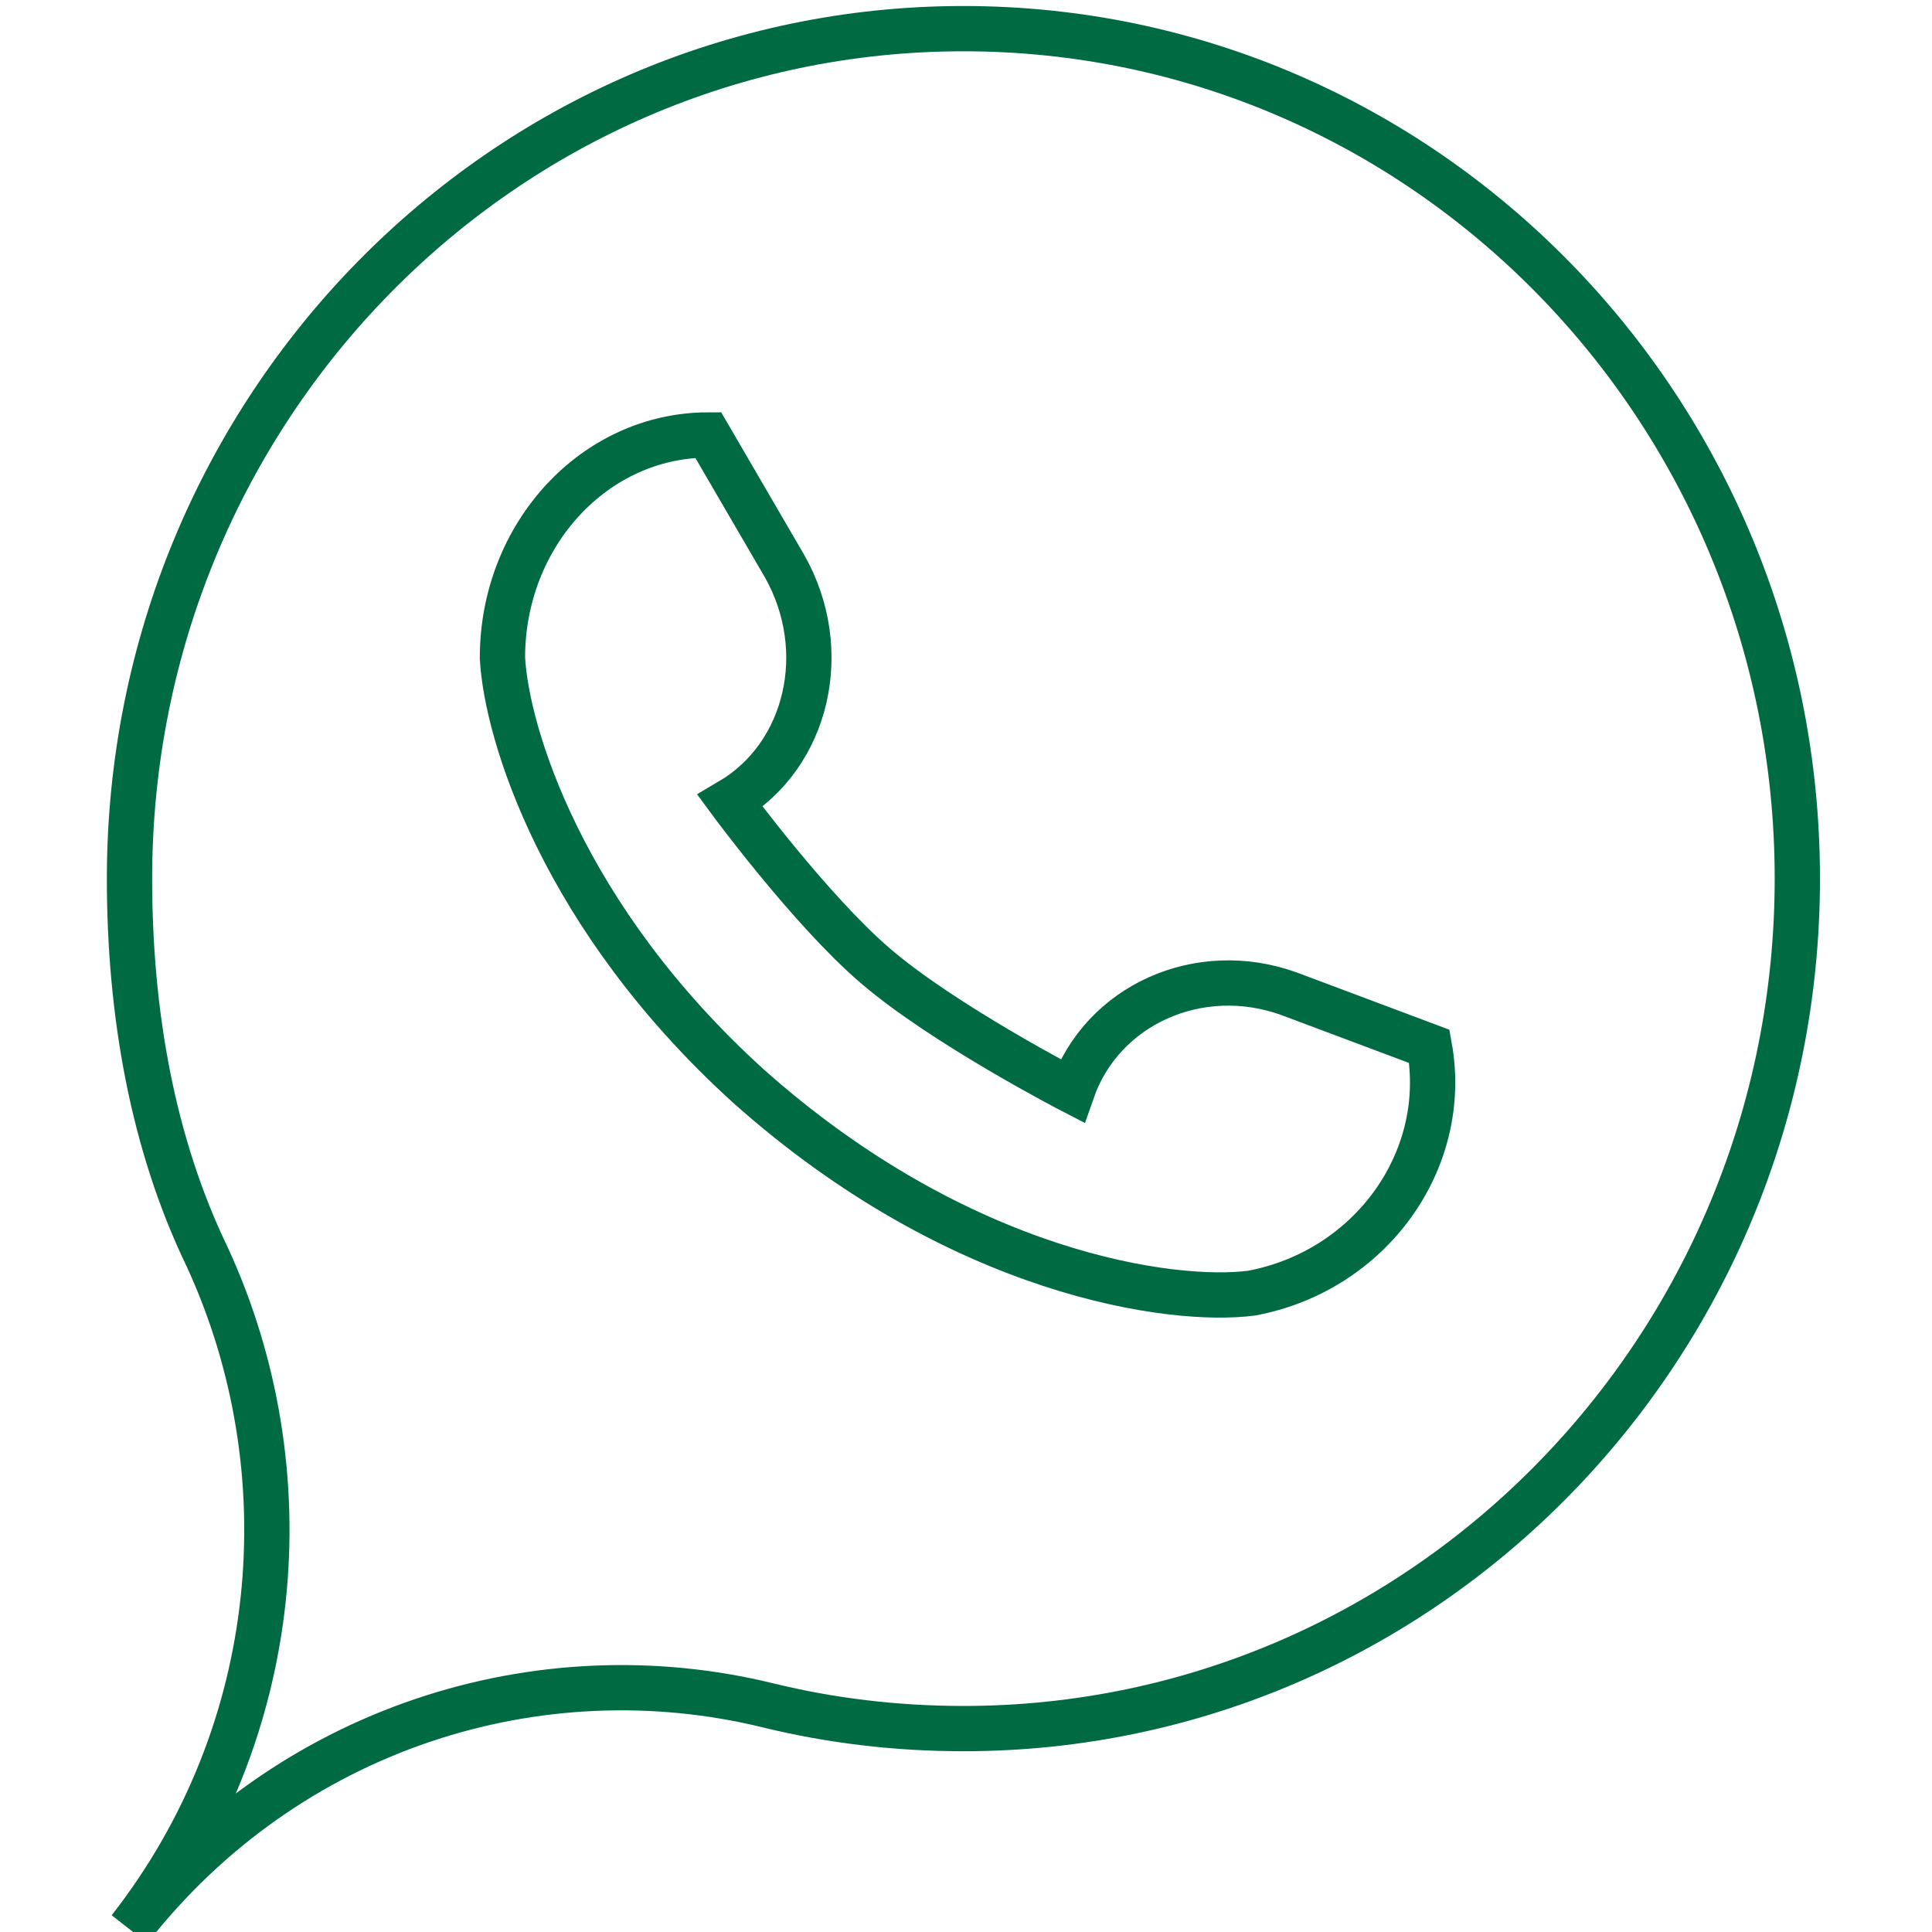
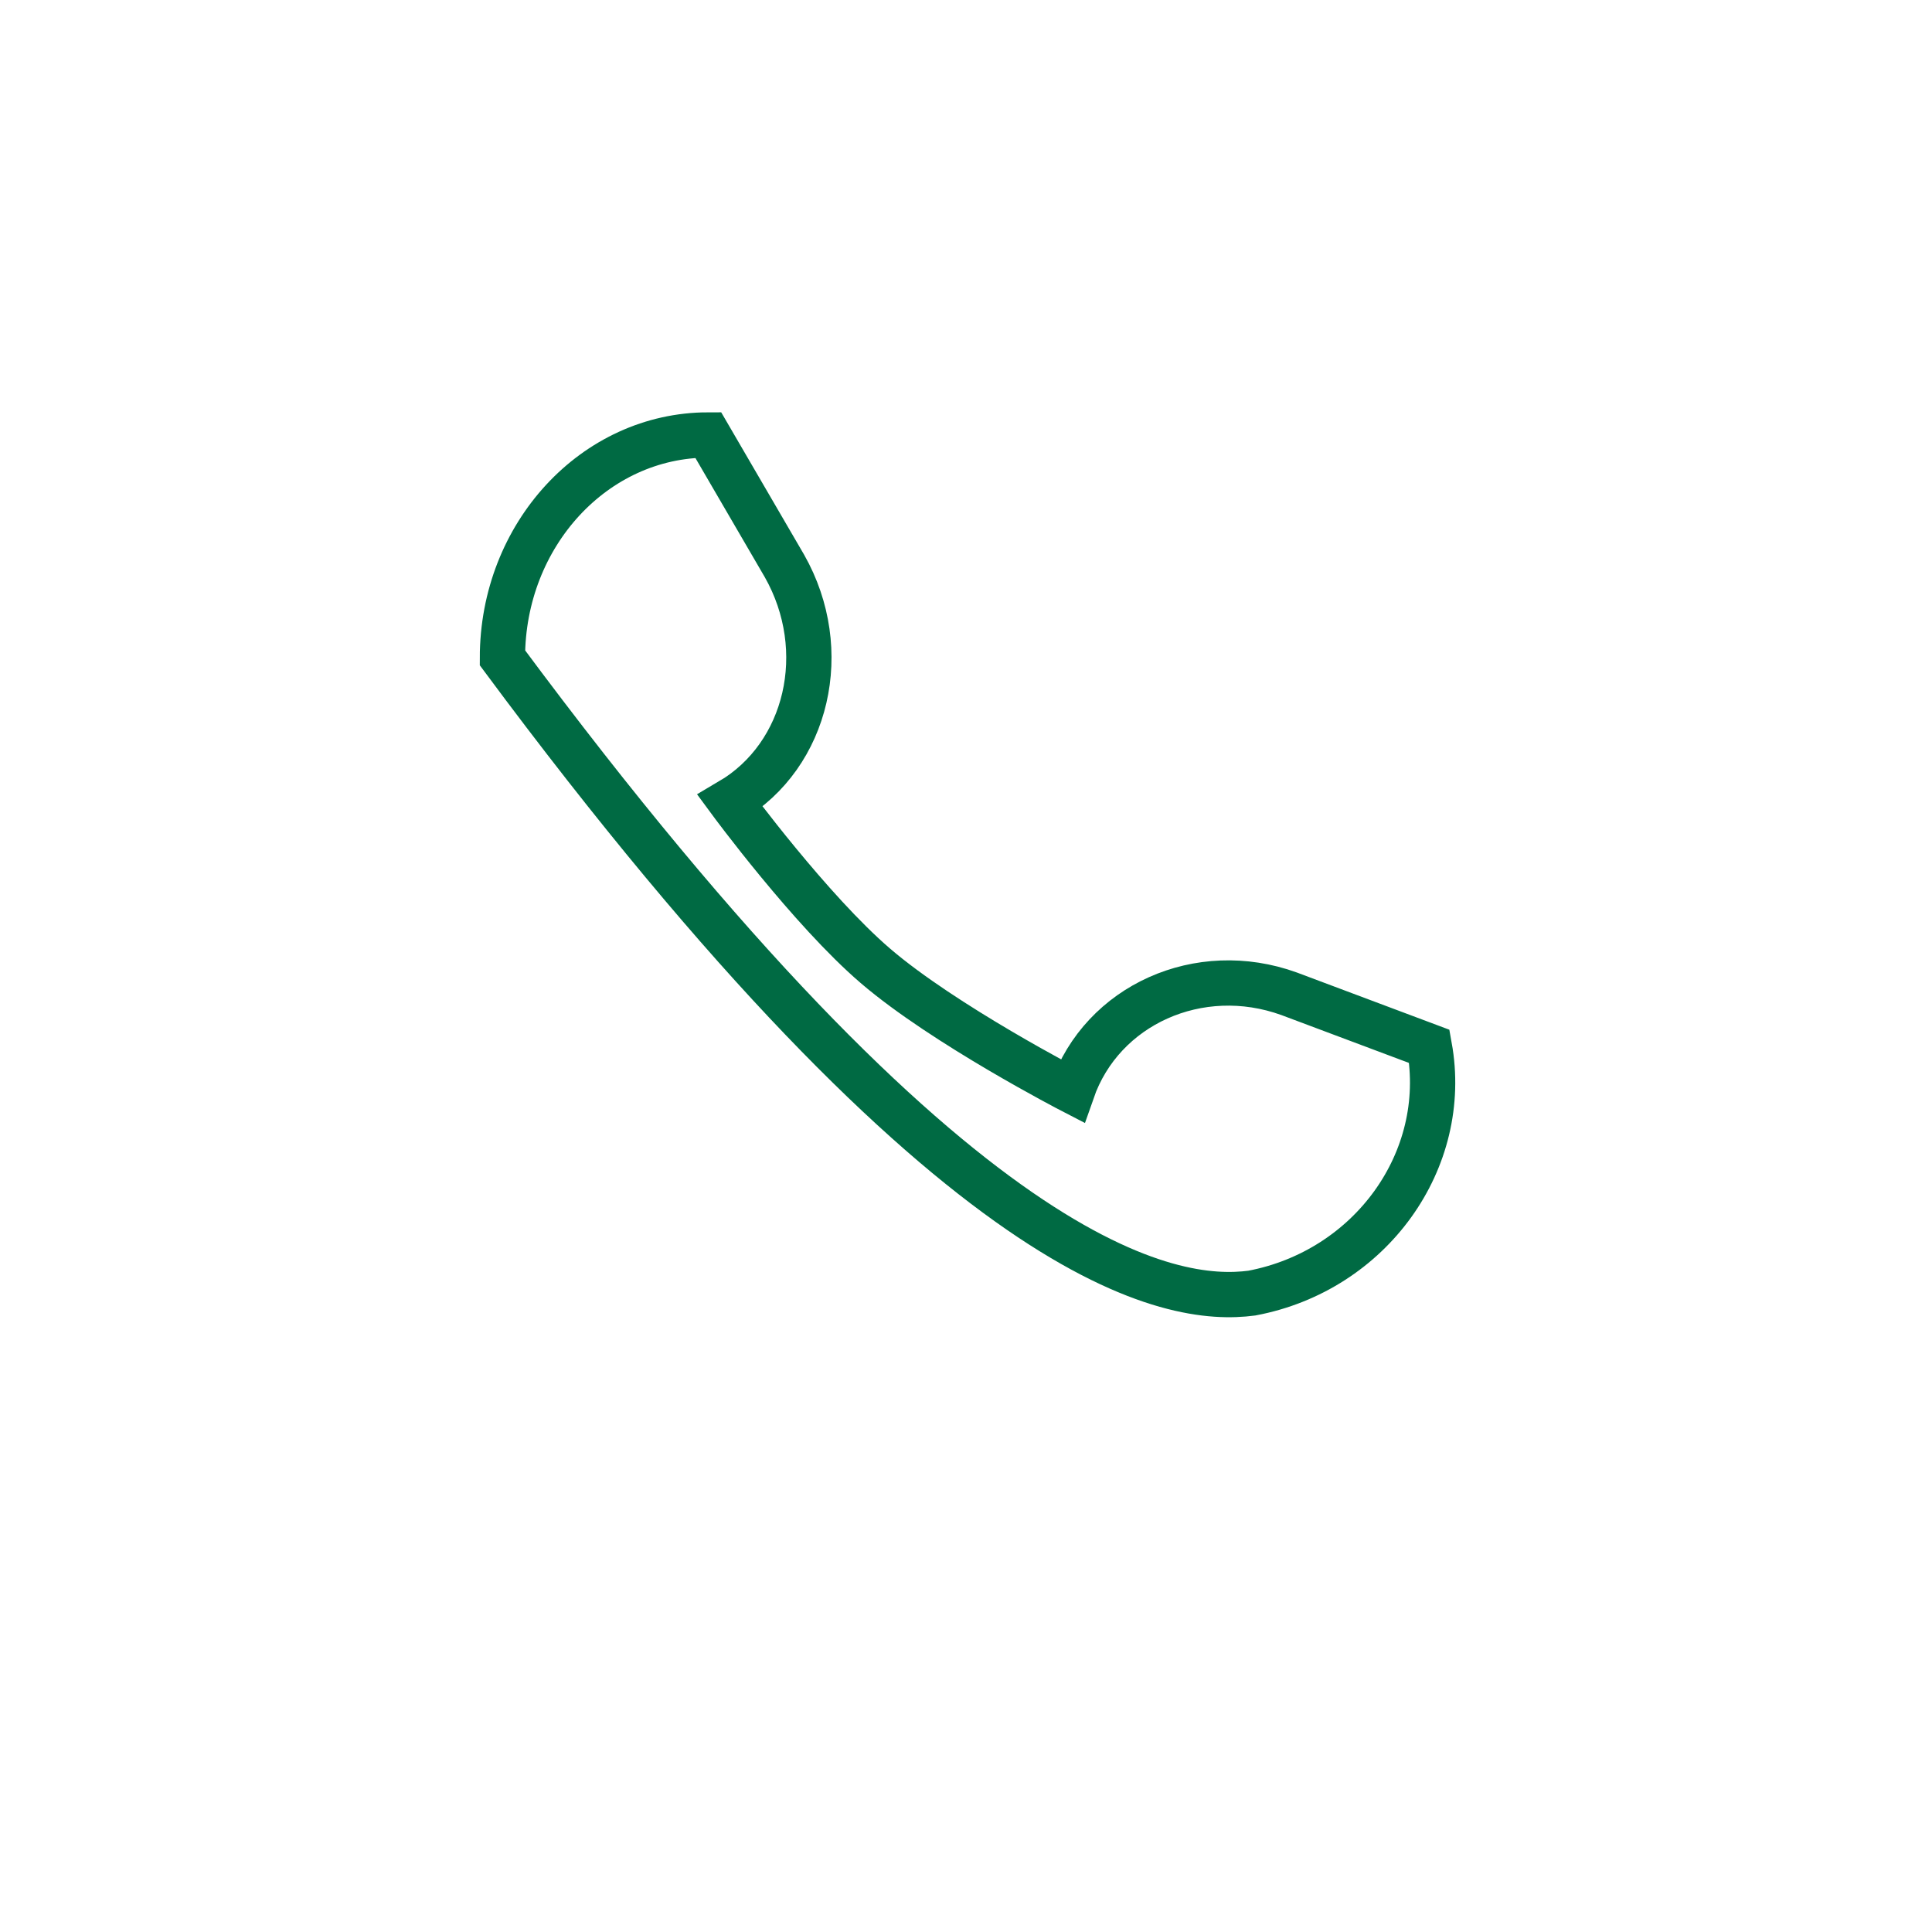
<svg xmlns="http://www.w3.org/2000/svg" width="64" height="64" viewBox="0 0 64 64" fill="none">
  <g clip-path="url(#clip0_15640_1587)">
-     <path d="M31.914 57.262C47.171 57.262 59.539 44.656 59.539 29.105C59.539 13.555 47.171 0.949 31.914 0.949C16.658 0.949 4.29 13.555 4.29 29.105C4.29 33.562 5.055 37.892 6.864 41.637C10.127 48.718 9.404 57.37 4.29 63.907C9.505 57.241 17.84 54.624 25.461 56.497C27.531 57.002 29.692 57.262 31.914 57.262Z" stroke="#006A43" stroke-width="1.5" />
-     <path d="M23.46 14.409C19.696 14.409 16.644 17.714 16.644 21.791C16.776 24.284 18.619 30.377 24.787 35.972C31.816 42.242 38.857 43.18 41.467 42.836C45.4 42.095 48.033 38.436 47.349 34.663L42.7 32.919C39.726 31.844 36.51 33.285 35.517 36.138C35.517 36.138 31.275 33.947 28.998 31.994C26.85 30.152 24.187 26.536 24.187 26.536C26.76 25.022 27.566 21.537 25.988 18.751L23.46 14.409Z" stroke="#006A43" stroke-width="1.5" />
+     <path d="M23.46 14.409C19.696 14.409 16.644 17.714 16.644 21.791C31.816 42.242 38.857 43.18 41.467 42.836C45.4 42.095 48.033 38.436 47.349 34.663L42.7 32.919C39.726 31.844 36.51 33.285 35.517 36.138C35.517 36.138 31.275 33.947 28.998 31.994C26.85 30.152 24.187 26.536 24.187 26.536C26.76 25.022 27.566 21.537 25.988 18.751L23.46 14.409Z" stroke="#006A43" stroke-width="1.5" />
  </g>
  <defs>
    <clipPath id="clip0_15640_1587">
      <rect width="64" height="64" fill="white" />
    </clipPath>
  </defs>
</svg>